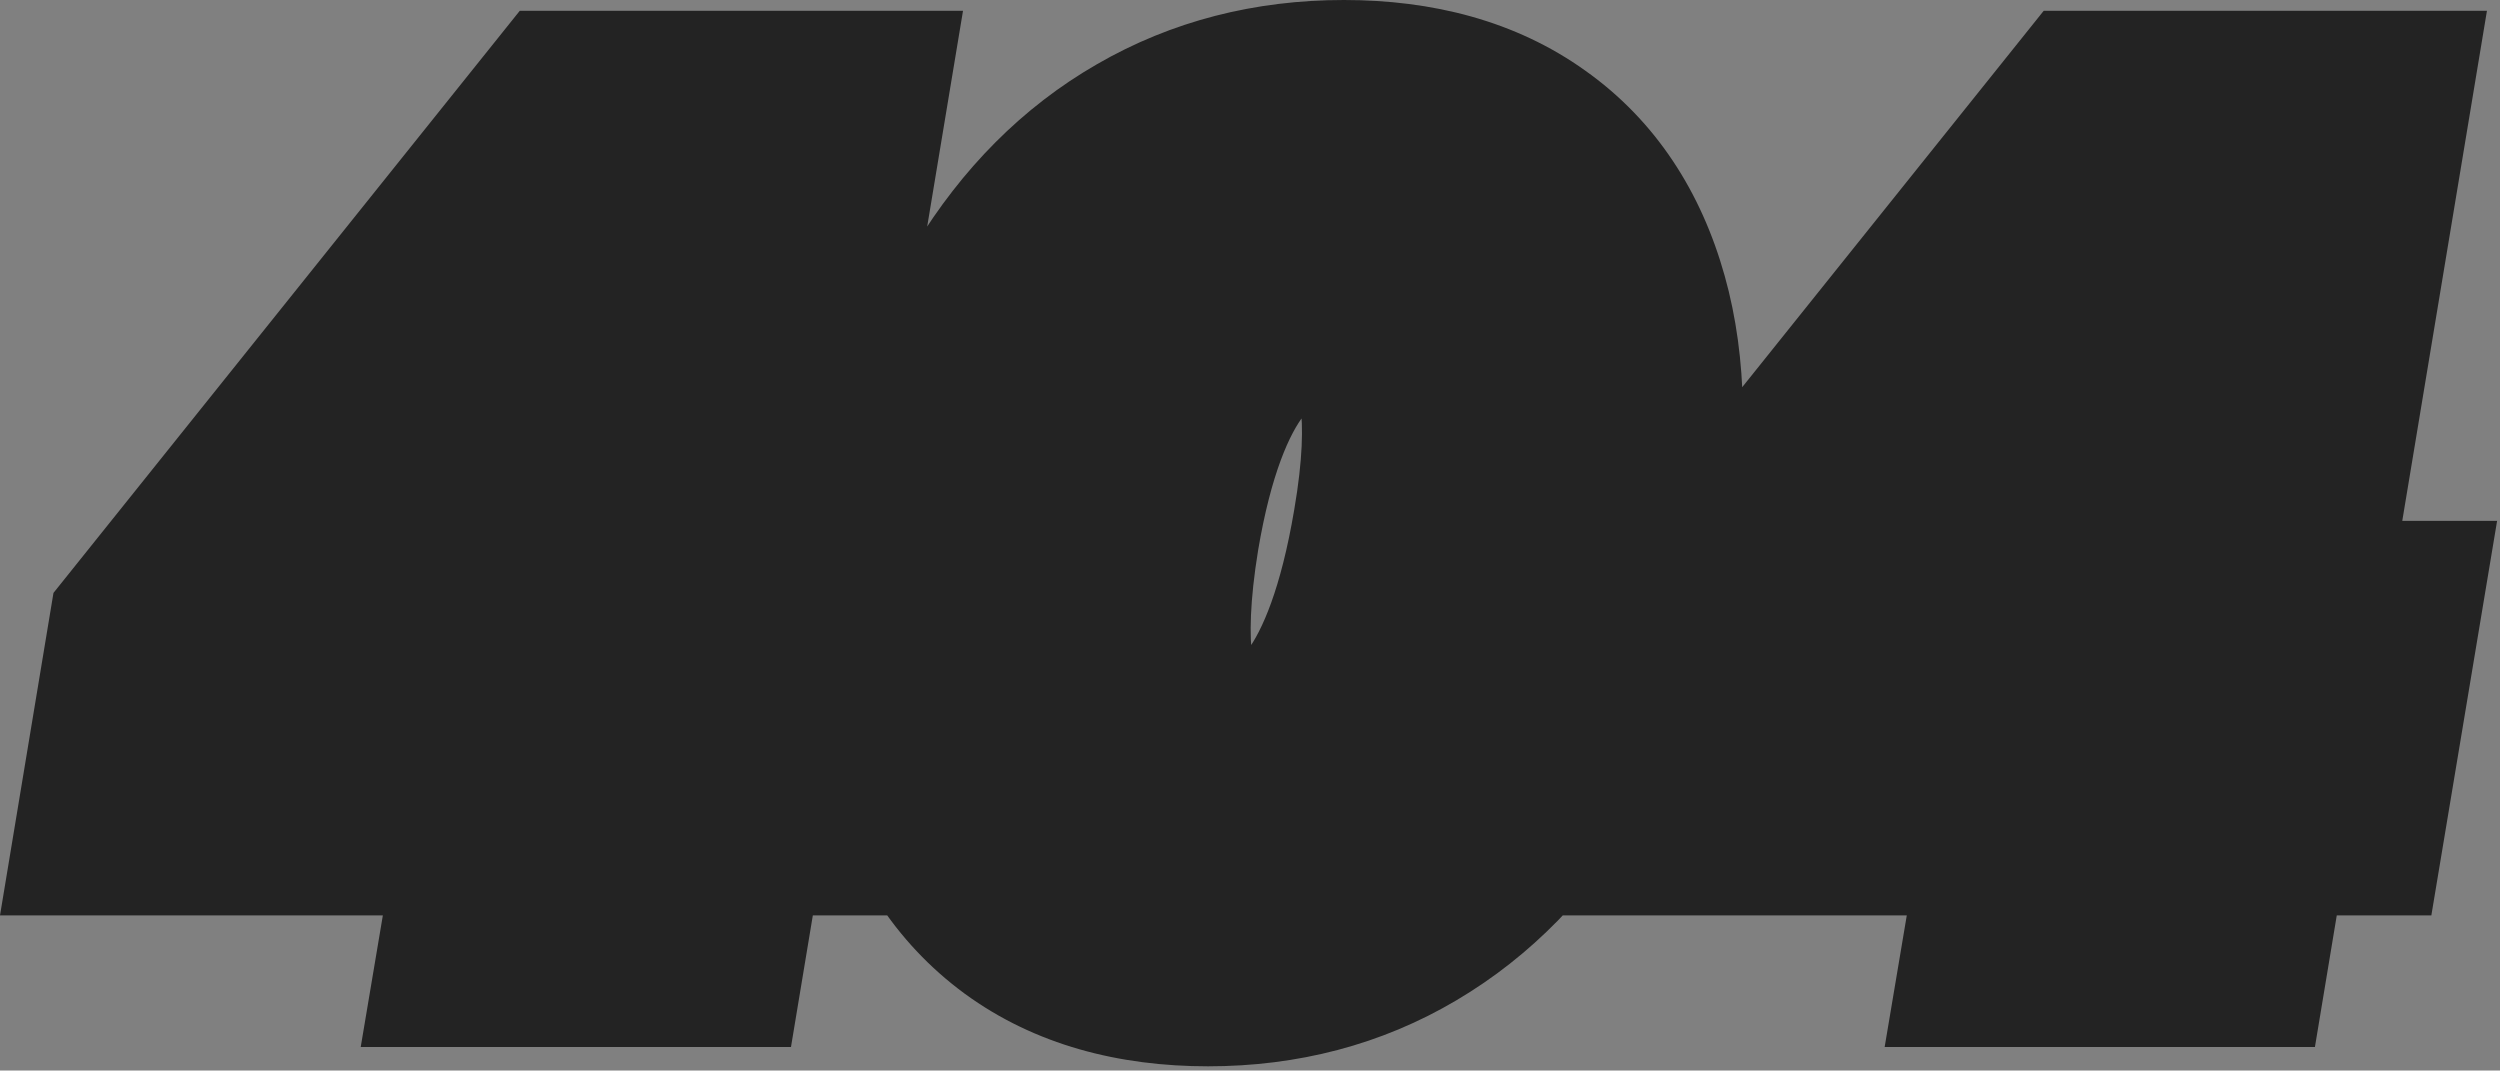
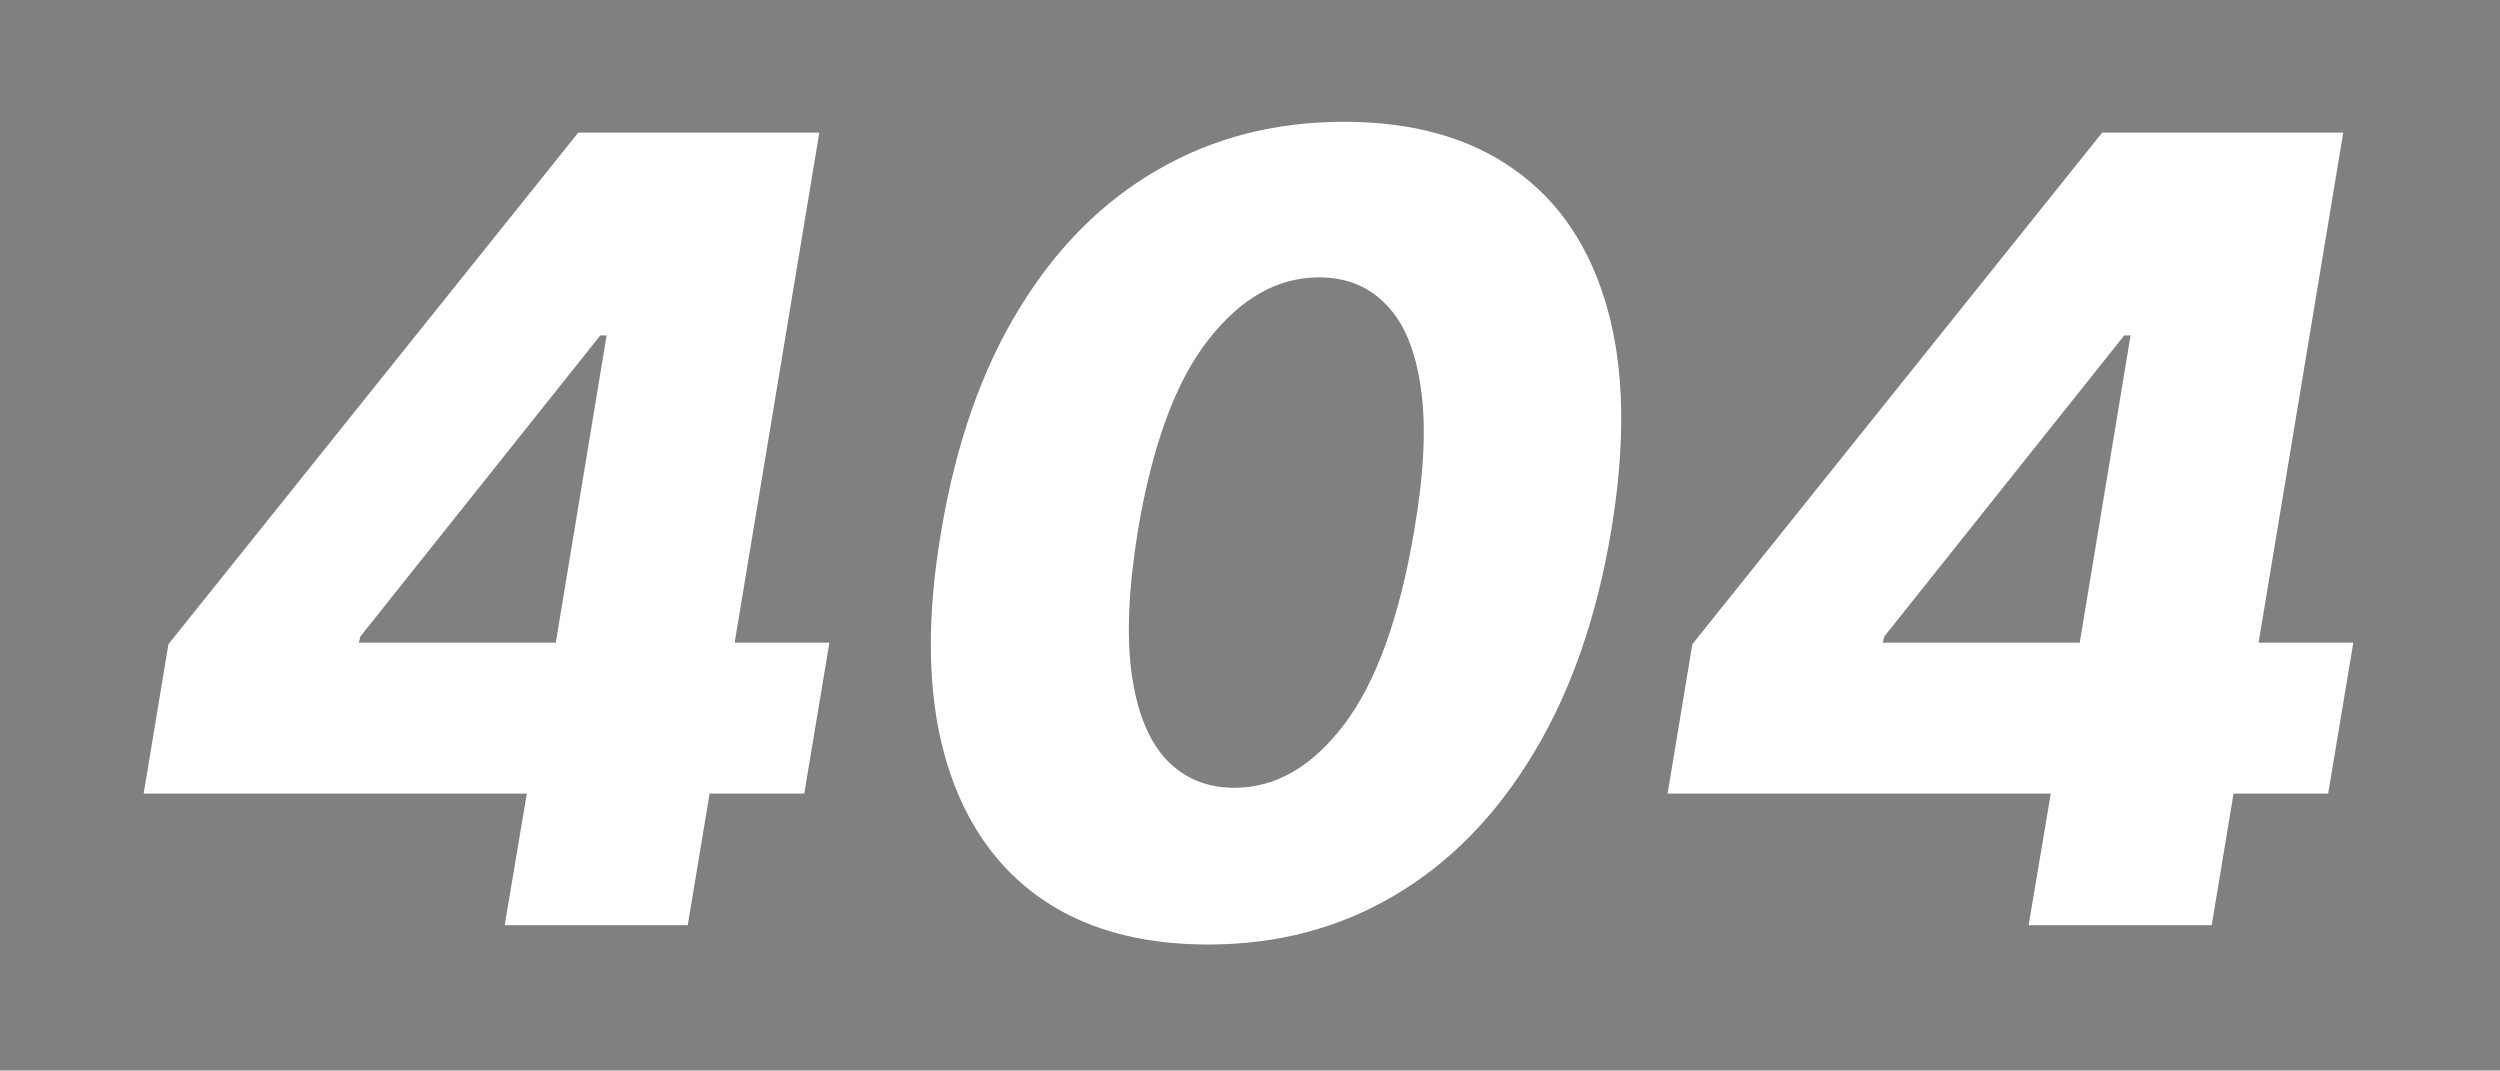
<svg xmlns="http://www.w3.org/2000/svg" width="390" height="167" viewBox="0 0 390 167" fill="none">
  <rect x="0" y="0" width="390" height="167" fill="#808080" stroke="none" />
  <mask id="path-1-outside-1_1146_468" maskUnits="userSpaceOnUse" x="-0.851" y="-0.673" width="391" height="168" fill="black">
-     <rect fill="white" x="-0.851" y="-0.673" width="391" height="168" />
-     <path d="M22.409 123.801L26.273 100.499L90.204 20.69H110.911L105.659 52.324H93.645L56.216 99.291L55.975 100.257H129.384L125.46 123.801H22.409ZM78.734 144.327L83.382 116.678L85.676 106.475L99.863 20.69H127.814L107.289 144.327H78.734ZM188.455 147.345C177.629 147.345 168.714 144.789 161.712 139.678C154.709 134.527 149.899 127.142 147.283 117.523C144.667 107.864 144.526 96.253 146.861 82.69C149.155 69.127 153.199 57.616 158.995 48.158C164.79 38.66 171.994 31.436 180.607 26.486C189.22 21.495 198.899 19 209.645 19C220.431 19 229.305 21.495 236.268 26.486C243.271 31.436 248.1 38.66 250.756 48.158C253.413 57.616 253.614 69.127 251.36 82.69C249.106 96.253 245.061 107.864 239.226 117.523C233.43 127.182 226.206 134.567 217.553 139.678C208.94 144.789 199.241 147.345 188.455 147.345ZM192.56 122.896C199 122.896 204.715 119.595 209.705 112.995C214.696 106.395 218.338 96.293 220.632 82.69C222.161 73.795 222.503 66.43 221.658 60.594C220.853 54.759 219.062 50.412 216.285 47.555C213.549 44.697 210.047 43.268 205.781 43.268C199.342 43.268 193.587 46.508 188.516 52.988C183.445 59.427 179.782 69.328 177.528 82.69C176.039 91.785 175.717 99.311 176.562 105.268C177.408 111.184 179.219 115.611 181.996 118.549C184.773 121.447 188.294 122.896 192.56 122.896ZM260.144 123.801L264.007 100.499L327.938 20.69H348.645L343.393 52.324H331.38L293.951 99.291L293.709 100.257H367.118L363.194 123.801H260.144ZM316.468 144.327L321.117 116.678L323.411 106.475L337.598 20.69H365.549L345.023 144.327H316.468Z" />
-   </mask>
+     </mask>
  <path d="M22.409 123.801L26.273 100.499L90.204 20.69H110.911L105.659 52.324H93.645L56.216 99.291L55.975 100.257H129.384L125.46 123.801H22.409ZM78.734 144.327L83.382 116.678L85.676 106.475L99.863 20.69H127.814L107.289 144.327H78.734ZM188.455 147.345C177.629 147.345 168.714 144.789 161.712 139.678C154.709 134.527 149.899 127.142 147.283 117.523C144.667 107.864 144.526 96.253 146.861 82.69C149.155 69.127 153.199 57.616 158.995 48.158C164.79 38.66 171.994 31.436 180.607 26.486C189.22 21.495 198.899 19 209.645 19C220.431 19 229.305 21.495 236.268 26.486C243.271 31.436 248.1 38.66 250.756 48.158C253.413 57.616 253.614 69.127 251.36 82.69C249.106 96.253 245.061 107.864 239.226 117.523C233.43 127.182 226.206 134.567 217.553 139.678C208.94 144.789 199.241 147.345 188.455 147.345ZM192.56 122.896C199 122.896 204.715 119.595 209.705 112.995C214.696 106.395 218.338 96.293 220.632 82.69C222.161 73.795 222.503 66.43 221.658 60.594C220.853 54.759 219.062 50.412 216.285 47.555C213.549 44.697 210.047 43.268 205.781 43.268C199.342 43.268 193.587 46.508 188.516 52.988C183.445 59.427 179.782 69.328 177.528 82.69C176.039 91.785 175.717 99.311 176.562 105.268C177.408 111.184 179.219 115.611 181.996 118.549C184.773 121.447 188.294 122.896 192.56 122.896ZM260.144 123.801L264.007 100.499L327.938 20.69H348.645L343.393 52.324H331.38L293.951 99.291L293.709 100.257H367.118L363.194 123.801H260.144ZM316.468 144.327L321.117 116.678L323.411 106.475L337.598 20.69H365.549L345.023 144.327H316.468Z" fill="white" />
-   <path d="M22.409 123.801L3.665 120.693L-0 142.801H22.409V123.801ZM26.273 100.499L11.444 88.62L8.341 92.494L7.529 97.391L26.273 100.499ZM90.204 20.69V1.69H81.08L75.375 8.812L90.204 20.69ZM110.911 20.69L129.654 23.802L133.325 1.69H110.911V20.69ZM105.659 52.324V71.324H121.764L124.402 55.436L105.659 52.324ZM93.645 52.324V33.324H84.491L78.786 40.483L93.645 52.324ZM56.216 99.291L41.357 87.45L38.785 90.678L37.783 94.683L56.216 99.291ZM55.975 100.257L37.542 95.649L31.64 119.257H55.975V100.257ZM129.384 100.257L148.125 103.381L151.813 81.257H129.384V100.257ZM125.46 123.801V142.801H141.555L144.201 126.925L125.46 123.801ZM78.734 144.327L59.997 141.177L56.273 163.327H78.734V144.327ZM83.382 116.678L64.845 112.509L64.731 113.016L64.645 113.527L83.382 116.678ZM85.676 106.475L104.214 110.643L104.333 110.112L104.422 109.575L85.676 106.475ZM99.863 20.69V1.69H83.747L81.118 17.59L99.863 20.69ZM127.814 20.69L146.558 23.802L150.229 1.69H127.814V20.69ZM107.289 144.327V163.327H123.394L126.032 147.438L107.289 144.327ZM22.409 123.801L41.154 126.909L45.017 103.606L26.273 100.499L7.529 97.391L3.665 120.693L22.409 123.801ZM26.273 100.499L41.102 112.377L105.033 32.569L90.204 20.69L75.375 8.812L11.444 88.62L26.273 100.499ZM90.204 20.69V39.69H110.911V20.69V1.69H90.204V20.69ZM110.911 20.69L92.167 17.578L86.915 49.212L105.659 52.324L124.402 55.436L129.654 23.802L110.911 20.69ZM105.659 52.324V33.324H93.645V52.324V71.324H105.659V52.324ZM93.645 52.324L78.786 40.483L41.357 87.45L56.216 99.291L71.075 111.132L108.504 64.165L93.645 52.324ZM56.216 99.291L37.783 94.683L37.542 95.649L55.975 100.257L74.407 104.865L74.649 103.899L56.216 99.291ZM55.975 100.257V119.257H129.384V100.257V81.257H55.975V100.257ZM129.384 100.257L110.642 97.133L106.718 120.678L125.46 123.801L144.201 126.925L148.125 103.381L129.384 100.257ZM125.46 123.801V104.801H22.409V123.801V142.801H125.46V123.801ZM78.734 144.327L97.471 147.477L102.119 119.828L83.382 116.678L64.645 113.527L59.997 141.177L78.734 144.327ZM83.382 116.678L101.92 120.846L104.214 110.643L85.676 106.475L67.139 102.307L64.845 112.509L83.382 116.678ZM85.676 106.475L104.422 109.575L118.609 23.79L99.863 20.69L81.118 17.59L66.931 103.375L85.676 106.475ZM99.863 20.69V39.69H127.814V20.69V1.69H99.863V20.69ZM127.814 20.69L109.071 17.579L88.545 141.215L107.289 144.327L126.032 147.438L146.558 23.802L127.814 20.69ZM107.289 144.327V125.327H78.734V144.327V163.327H107.289V144.327ZM161.712 139.678L150.453 154.983L150.481 155.004L150.51 155.025L161.712 139.678ZM147.283 117.523L128.944 122.49L128.947 122.499L128.949 122.509L147.283 117.523ZM146.861 82.69L165.585 85.912L165.59 85.885L165.595 85.858L146.861 82.69ZM158.995 48.158L175.195 58.085L175.205 58.07L175.214 58.055L158.995 48.158ZM180.607 26.486L190.075 42.959L190.104 42.942L190.133 42.925L180.607 26.486ZM236.268 26.486L225.199 41.929L225.249 41.965L225.3 42.001L236.268 26.486ZM250.756 48.158L232.458 53.276L232.461 53.286L232.464 53.296L250.756 48.158ZM251.36 82.69L270.103 85.804L270.103 85.804L251.36 82.69ZM239.226 117.523L222.963 107.697L222.948 107.722L222.933 107.747L239.226 117.523ZM217.553 139.678L207.89 123.319L207.873 123.329L207.856 123.339L217.553 139.678ZM220.632 82.69L201.907 79.47L201.902 79.5L201.897 79.53L220.632 82.69ZM221.658 60.594L202.836 63.191L202.845 63.254L202.854 63.318L221.658 60.594ZM216.285 47.555L202.564 60.697L202.612 60.747L202.66 60.796L216.285 47.555ZM188.516 52.988L203.443 64.743L203.46 64.72L203.478 64.698L188.516 52.988ZM177.528 82.69L158.793 79.529L158.785 79.575L158.778 79.62L177.528 82.69ZM176.562 105.268L157.751 107.937L157.752 107.946L157.753 107.955L176.562 105.268ZM181.996 118.549L168.188 131.6L168.233 131.648L168.278 131.695L181.996 118.549ZM188.455 147.345V128.345C180.642 128.345 175.93 126.534 172.913 124.331L161.712 139.678L150.51 155.025C161.498 163.045 174.616 166.345 188.455 166.345V147.345ZM161.712 139.678L172.97 124.373C169.92 122.13 167.281 118.653 165.617 112.536L147.283 117.523L128.949 122.509C132.518 135.63 139.497 146.924 150.453 154.983L161.712 139.678ZM147.283 117.523L165.623 112.556C163.947 106.371 163.555 97.712 165.585 85.912L146.861 82.69L128.136 79.467C125.498 94.793 125.387 109.357 128.944 122.49L147.283 117.523ZM146.861 82.69L165.595 85.858C167.578 74.133 170.933 65.041 175.195 58.085L158.995 48.158L142.795 38.231C135.466 50.191 130.732 64.12 128.127 79.521L146.861 82.69ZM158.995 48.158L175.214 58.055C179.55 50.948 184.549 46.135 190.075 42.959L180.607 26.486L171.139 10.013C159.44 16.737 150.031 26.372 142.776 38.262L158.995 48.158ZM180.607 26.486L190.133 42.925C195.622 39.745 201.97 38 209.645 38V19V-4.8995e-05C195.829 -4.8995e-05 182.817 3.246 171.081 10.046L180.607 26.486ZM209.645 19V38C217.496 38 222.214 39.789 225.199 41.929L236.268 26.486L247.337 11.043C236.396 3.201 223.365 -4.8995e-05 209.645 -4.8995e-05V19ZM236.268 26.486L225.3 42.001C228.212 44.059 230.792 47.319 232.458 53.276L250.756 48.158L269.054 43.041C265.408 30.002 258.329 18.813 247.235 10.971L236.268 26.486ZM250.756 48.158L232.464 53.296C234.128 59.22 234.585 67.734 232.617 79.575L251.36 82.69L270.103 85.804C272.643 70.519 272.697 56.012 269.049 43.021L250.756 48.158ZM251.36 82.69L232.617 79.575C230.674 91.268 227.315 100.494 222.963 107.697L239.226 117.523L255.488 127.348C262.807 115.233 267.538 101.237 270.103 85.804L251.36 82.69ZM239.226 117.523L222.933 107.747C218.565 115.027 213.504 120.003 207.89 123.319L217.553 139.678L227.216 156.037C238.909 149.131 248.295 139.336 255.518 127.298L239.226 117.523ZM217.553 139.678L207.856 123.339C202.404 126.575 196.101 128.345 188.455 128.345V147.345V166.345C202.382 166.345 215.477 163.004 227.25 156.018L217.553 139.678ZM192.56 122.896V141.896C206.598 141.896 217.402 134.319 224.861 124.454L209.705 112.995L194.55 101.536C193.211 103.307 192.351 103.865 192.175 103.967C192.098 104.011 192.138 103.978 192.275 103.941C192.415 103.903 192.527 103.896 192.56 103.896V122.896ZM209.705 112.995L224.861 124.454C232.536 114.302 236.863 100.698 239.367 85.849L220.632 82.69L201.897 79.53C199.813 91.888 196.855 98.487 194.55 101.536L209.705 112.995ZM220.632 82.69L239.357 85.909C241.065 75.977 241.702 66.434 240.462 57.871L221.658 60.594L202.854 63.318C203.305 66.427 203.258 71.613 201.907 79.47L220.632 82.69ZM221.658 60.594L240.48 57.998C239.374 49.981 236.572 41.166 229.911 34.313L216.285 47.555L202.66 60.796C202.091 60.211 202.007 59.862 202.144 60.196C202.295 60.562 202.601 61.484 202.836 63.191L221.658 60.594ZM216.285 47.555L230.007 34.413C223.386 27.5 214.778 24.268 205.781 24.268V43.268V62.268C205.786 62.268 205.65 62.269 205.4 62.223C205.146 62.176 204.811 62.088 204.429 61.932C203.596 61.592 202.953 61.103 202.564 60.697L216.285 47.555ZM205.781 43.268V24.268C191.929 24.268 181.132 31.593 173.553 41.278L188.516 52.988L203.478 64.698C204.837 62.961 205.725 62.385 205.956 62.255C206.062 62.196 206.056 62.213 205.959 62.239C205.916 62.25 205.872 62.259 205.833 62.264C205.794 62.269 205.775 62.268 205.781 62.268V43.268ZM188.516 52.988L173.588 41.233C165.658 51.303 161.27 64.845 158.793 79.529L177.528 82.69L196.264 85.85C198.294 73.81 201.231 67.551 203.443 64.743L188.516 52.988ZM177.528 82.69L158.778 79.62C157.125 89.718 156.532 99.347 157.751 107.937L176.562 105.268L195.374 102.598C194.903 99.276 194.954 93.853 196.279 85.759L177.528 82.69ZM176.562 105.268L157.753 107.955C158.902 115.994 161.702 124.739 168.188 131.6L181.996 118.549L195.804 105.498C196.29 106.012 196.317 106.265 196.14 105.831C195.951 105.37 195.625 104.358 195.371 102.581L176.562 105.268ZM181.996 118.549L168.278 131.695C174.883 138.587 183.479 141.896 192.56 141.896V122.896V103.896C192.609 103.896 193.156 103.912 193.949 104.238C194.767 104.574 195.372 105.046 195.713 105.403L181.996 118.549ZM260.144 123.801L241.4 120.693L237.734 142.801H260.144V123.801ZM264.007 100.499L249.179 88.62L246.075 92.494L245.263 97.391L264.007 100.499ZM327.938 20.69V1.69H318.814L313.11 8.812L327.938 20.69ZM348.645 20.69L367.389 23.802L371.06 1.69H348.645V20.69ZM343.393 52.324V71.324H359.499L362.136 55.436L343.393 52.324ZM331.38 52.324V33.324H322.226L316.521 40.483L331.38 52.324ZM293.951 99.291L279.092 87.45L276.519 90.678L275.518 94.683L293.951 99.291ZM293.709 100.257L275.276 95.649L269.374 119.257H293.709V100.257ZM367.118 100.257L385.86 103.381L389.547 81.257H367.118V100.257ZM363.194 123.801V142.801H379.29L381.936 126.925L363.194 123.801ZM316.468 144.327L297.731 141.177L294.007 163.327H316.468V144.327ZM321.117 116.678L302.58 112.509L302.466 113.016L302.38 113.527L321.117 116.678ZM323.411 106.475L341.948 110.643L342.067 110.112L342.156 109.575L323.411 106.475ZM337.598 20.69V1.69H321.482L318.852 17.59L337.598 20.69ZM365.549 20.69L384.292 23.802L387.963 1.69H365.549V20.69ZM345.023 144.327V163.327H361.129L363.766 147.438L345.023 144.327ZM260.144 123.801L278.888 126.909L282.751 103.606L264.007 100.499L245.263 97.391L241.4 120.693L260.144 123.801ZM264.007 100.499L278.836 112.377L342.767 32.569L327.938 20.69L313.11 8.812L249.179 88.62L264.007 100.499ZM327.938 20.69V39.69H348.645V20.69V1.69H327.938V20.69ZM348.645 20.69L329.902 17.578L324.65 49.212L343.393 52.324L362.136 55.436L367.389 23.802L348.645 20.69ZM343.393 52.324V33.324H331.38V52.324V71.324H343.393V52.324ZM331.38 52.324L316.521 40.483L279.092 87.45L293.951 99.291L308.809 111.132L346.238 64.165L331.38 52.324ZM293.951 99.291L275.518 94.683L275.276 95.649L293.709 100.257L312.142 104.865L312.383 103.899L293.951 99.291ZM293.709 100.257V119.257H367.118V100.257V81.257H293.709V100.257ZM367.118 100.257L348.377 97.133L344.453 120.678L363.194 123.801L381.936 126.925L385.86 103.381L367.118 100.257ZM363.194 123.801V104.801H260.144V123.801V142.801H363.194V123.801ZM316.468 144.327L335.205 147.477L339.854 119.828L321.117 116.678L302.38 113.527L297.731 141.177L316.468 144.327ZM321.117 116.678L339.654 120.846L341.948 110.643L323.411 106.475L304.874 102.307L302.58 112.509L321.117 116.678ZM323.411 106.475L342.156 109.575L356.343 23.79L337.598 20.69L318.852 17.59L304.665 103.375L323.411 106.475ZM337.598 20.69V39.69H365.549V20.69V1.69H337.598V20.69ZM365.549 20.69L346.805 17.579L326.28 141.215L345.023 144.327L363.766 147.438L384.292 23.802L365.549 20.69ZM345.023 144.327V125.327H316.468V144.327V163.327H345.023V144.327Z" fill="#232323" mask="url(#path-1-outside-1_1146_468)" />
</svg>